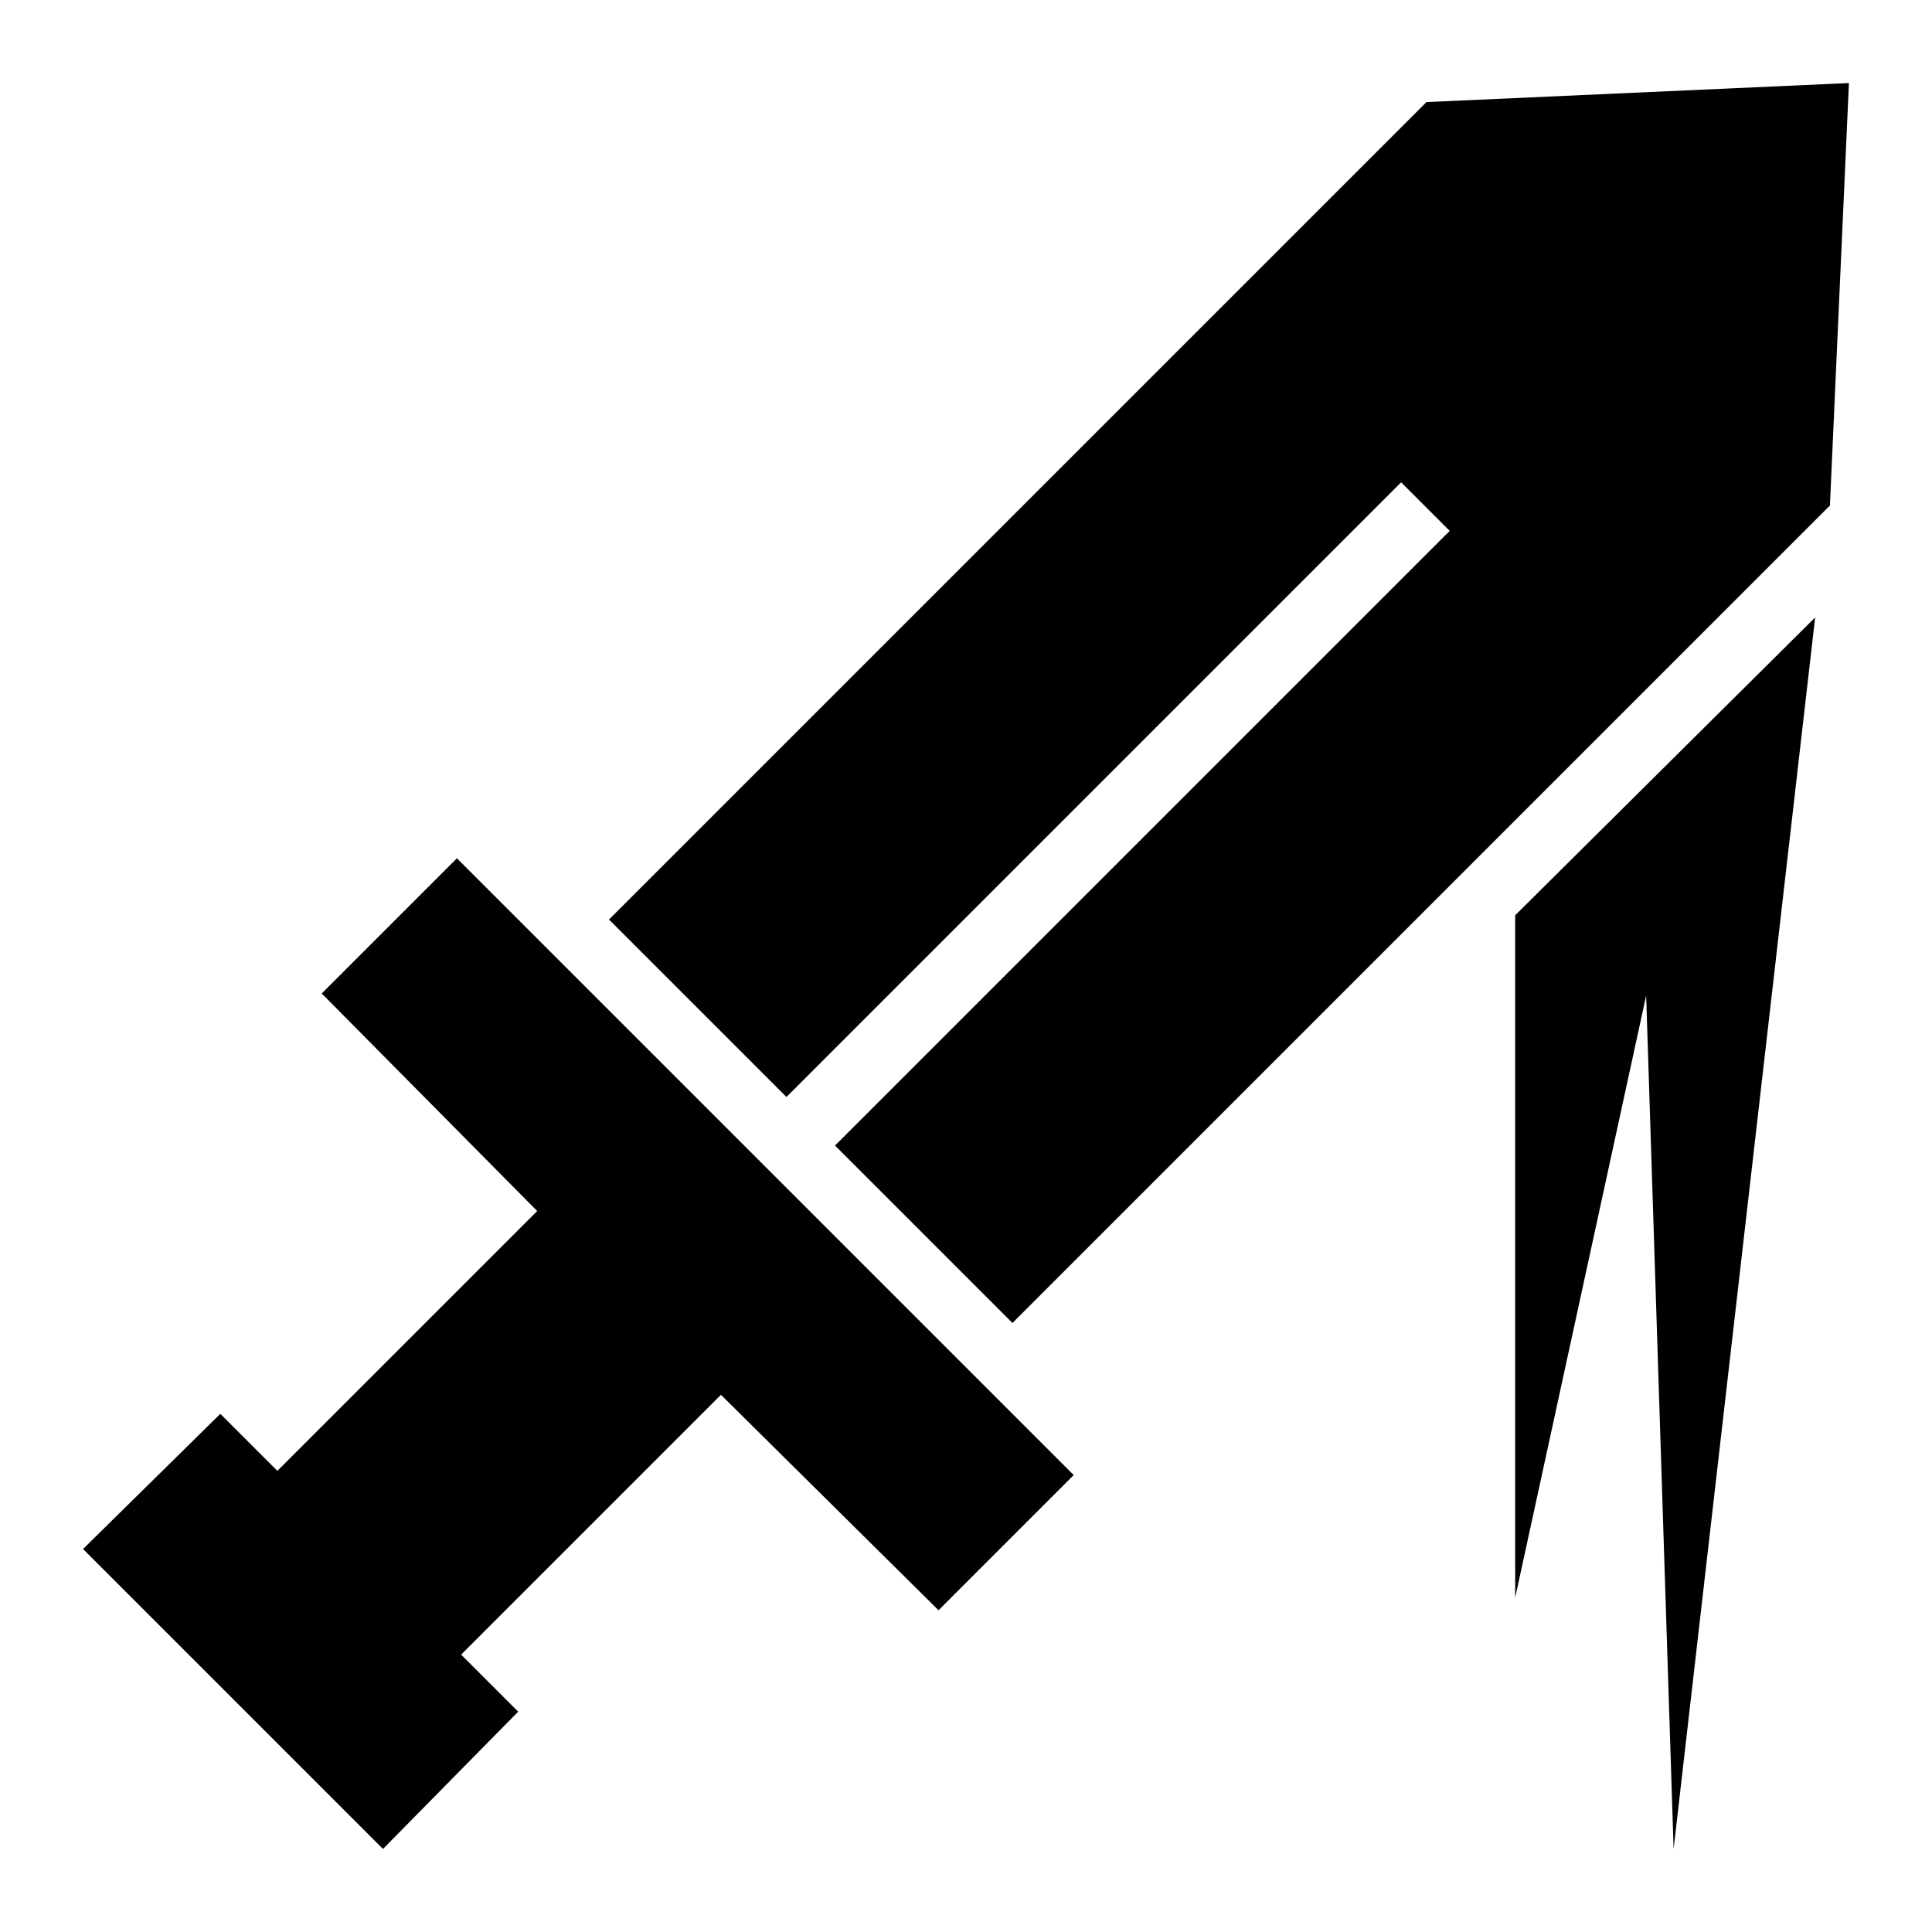
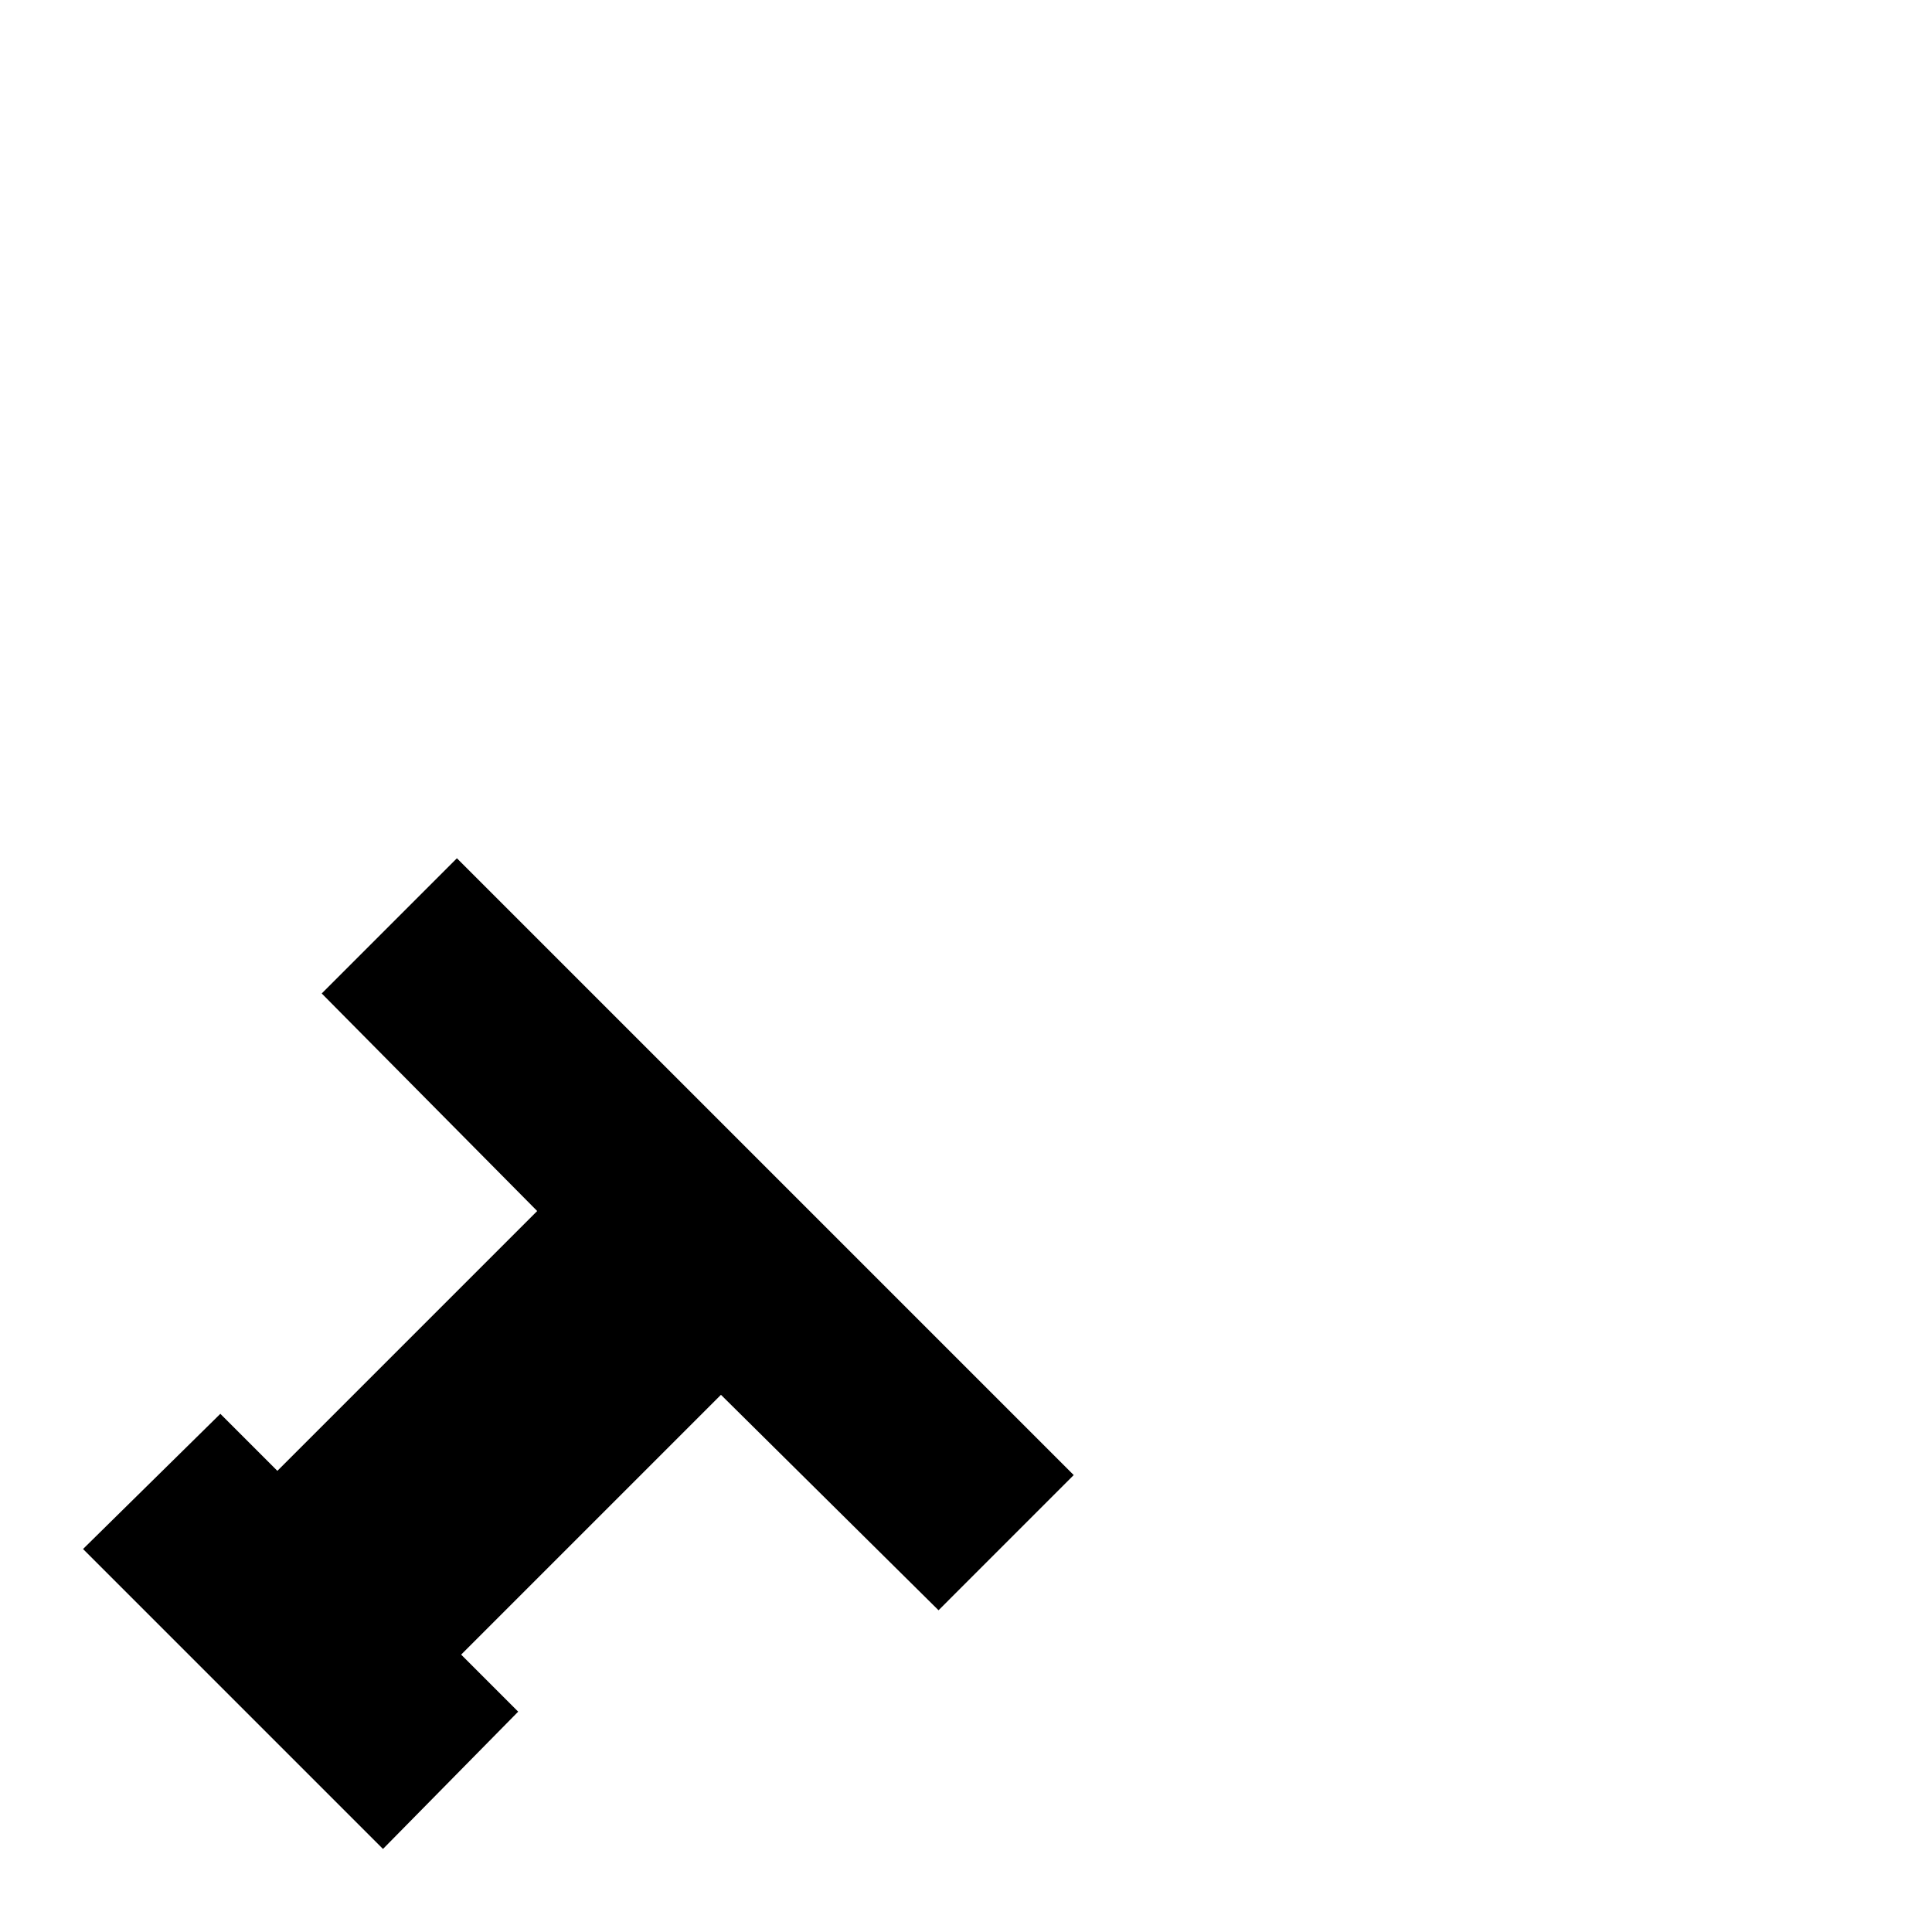
<svg xmlns="http://www.w3.org/2000/svg" fill="#000000" width="800px" height="800px" version="1.1" viewBox="144 144 512 512">
  <g>
    <path d="m229.26 407.28 57.102 57.656-68.855 68.855-15.113-15.117-36.387 35.828 79.488 79.488 35.828-36.383-15.113-15.117 68.852-68.852 57.66 57.098 35.824-35.828-163.46-163.46z" />
-     <path d="m522.03 171.05-216.64 216.64 47.023 47.023 162.9-162.9 12.875 12.875-162.9 162.9 47.02 47.02 216.64-216.64 5.035-111.96z" />
-     <path d="m545.54 567.38 34.707-159.54 7.277 226.15 37.508-326.36-79.492 78.93z" />
  </g>
</svg>